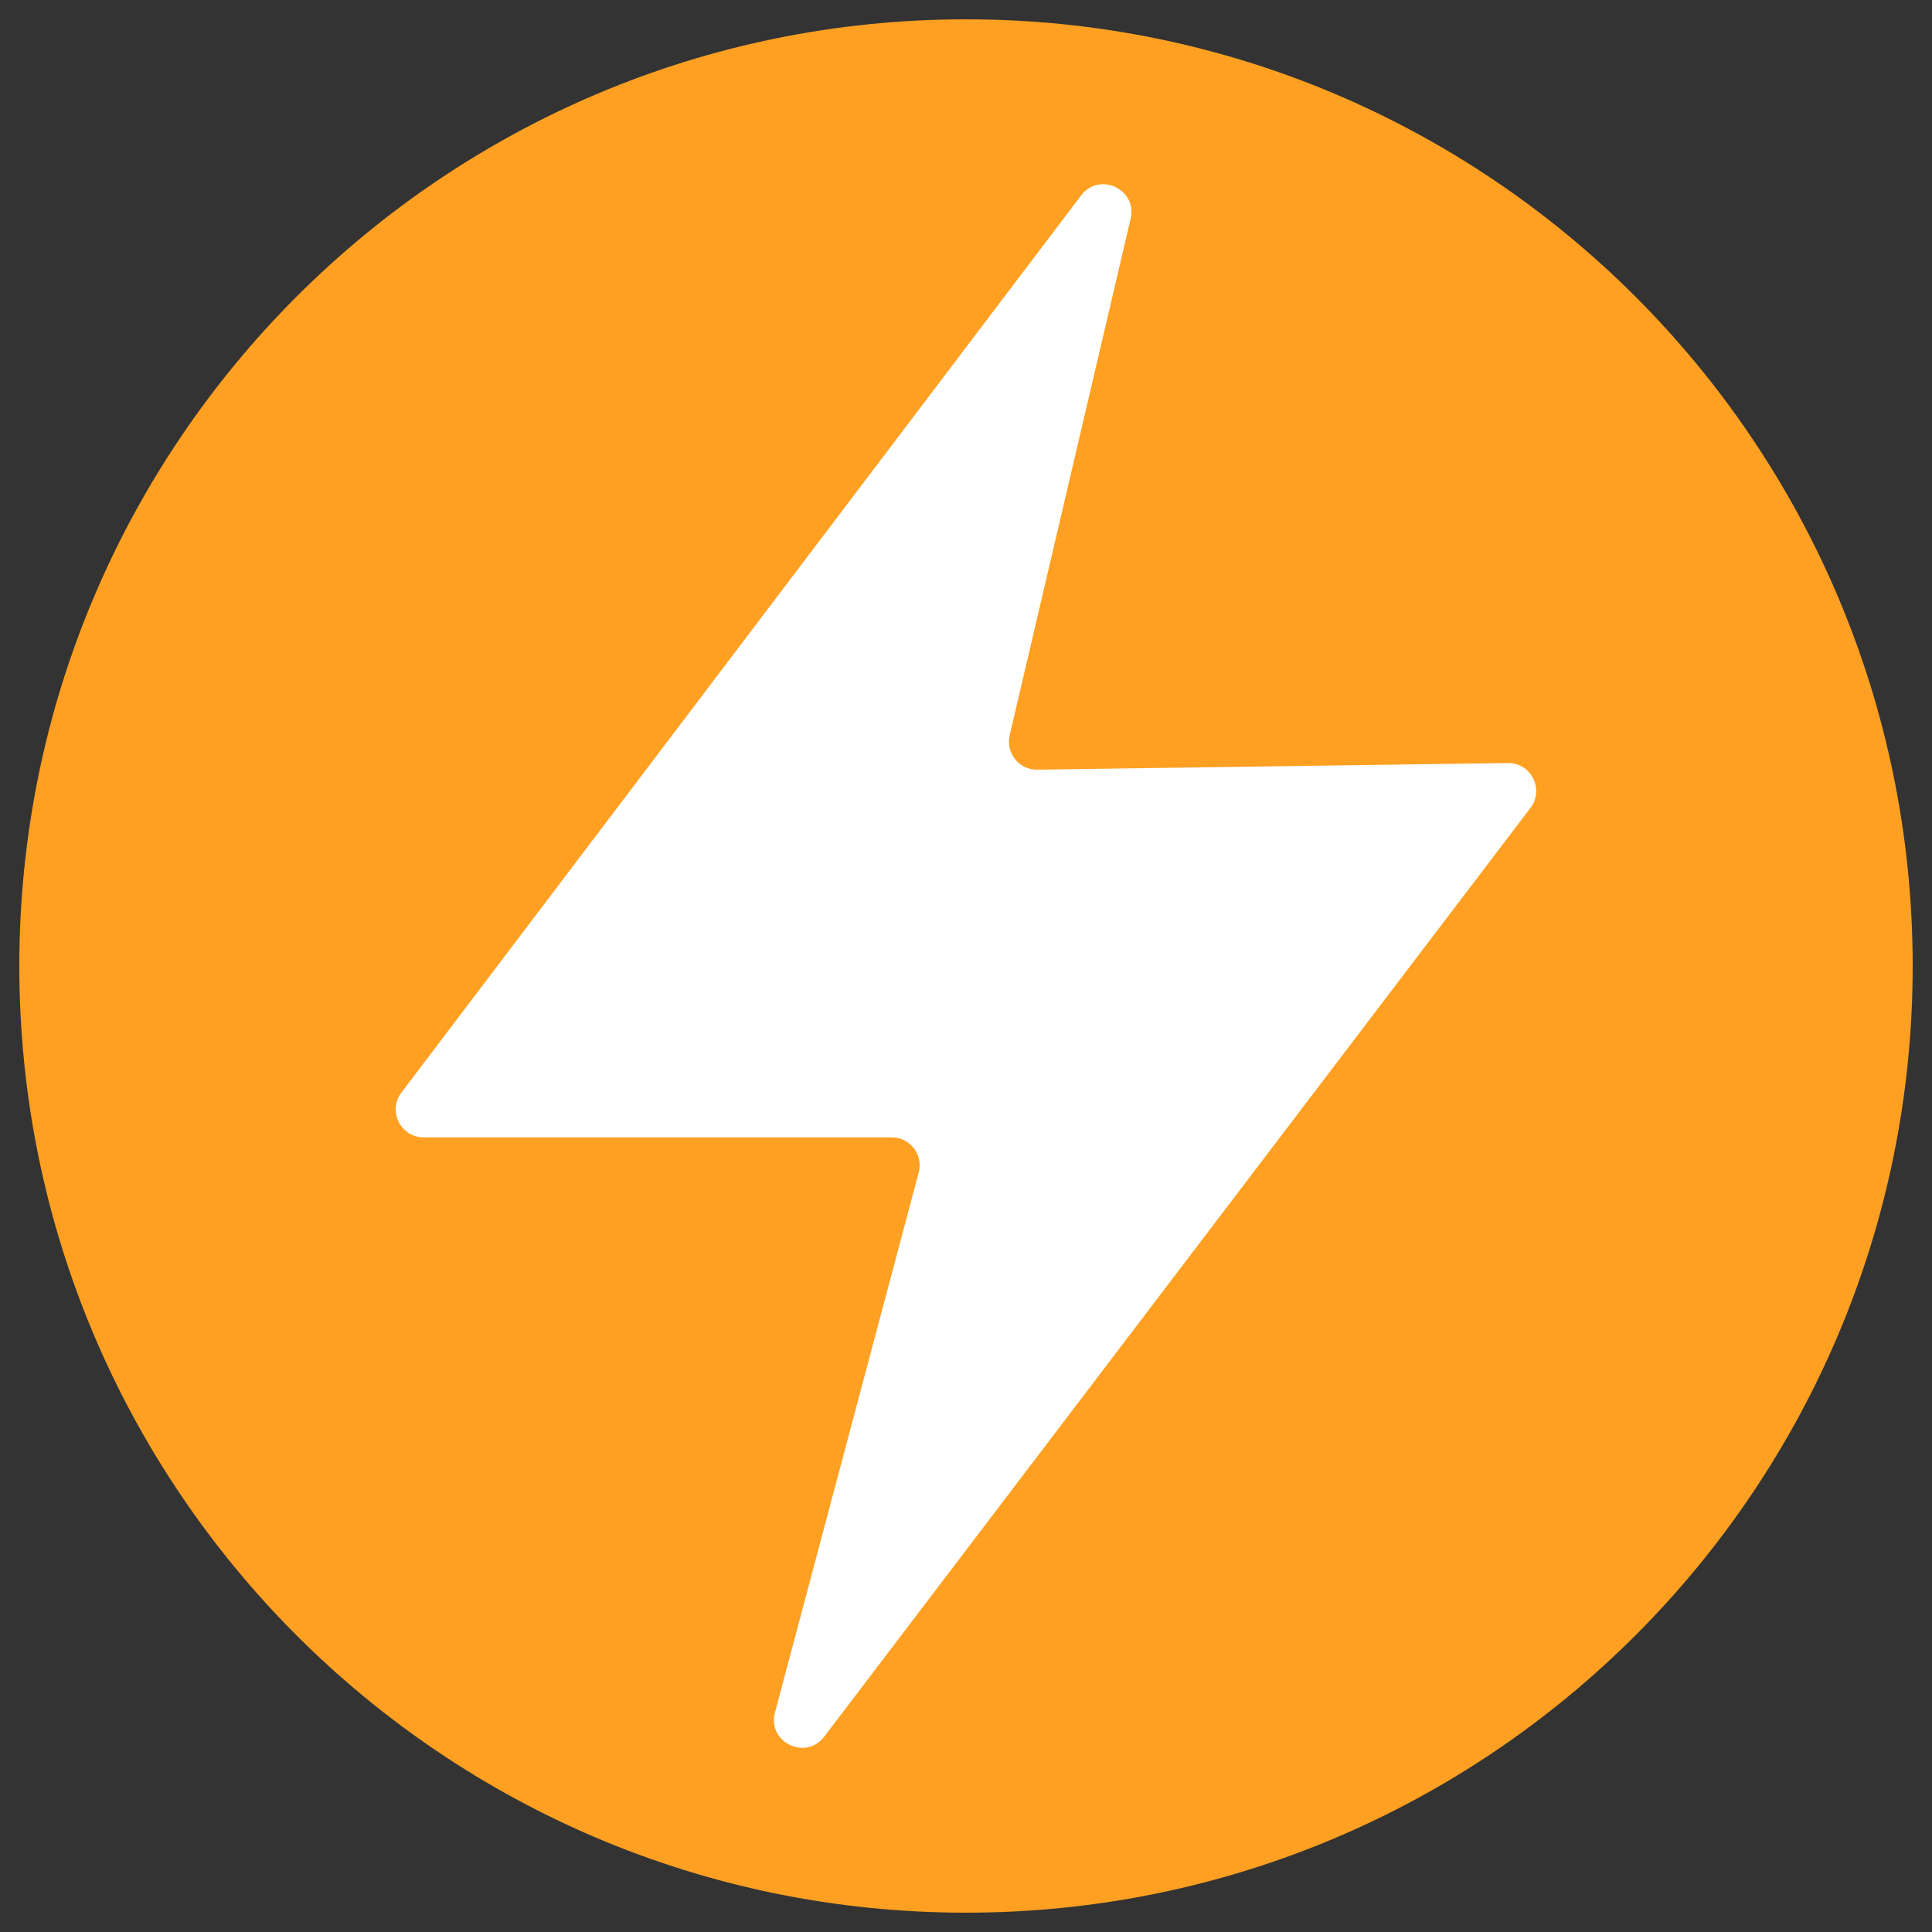
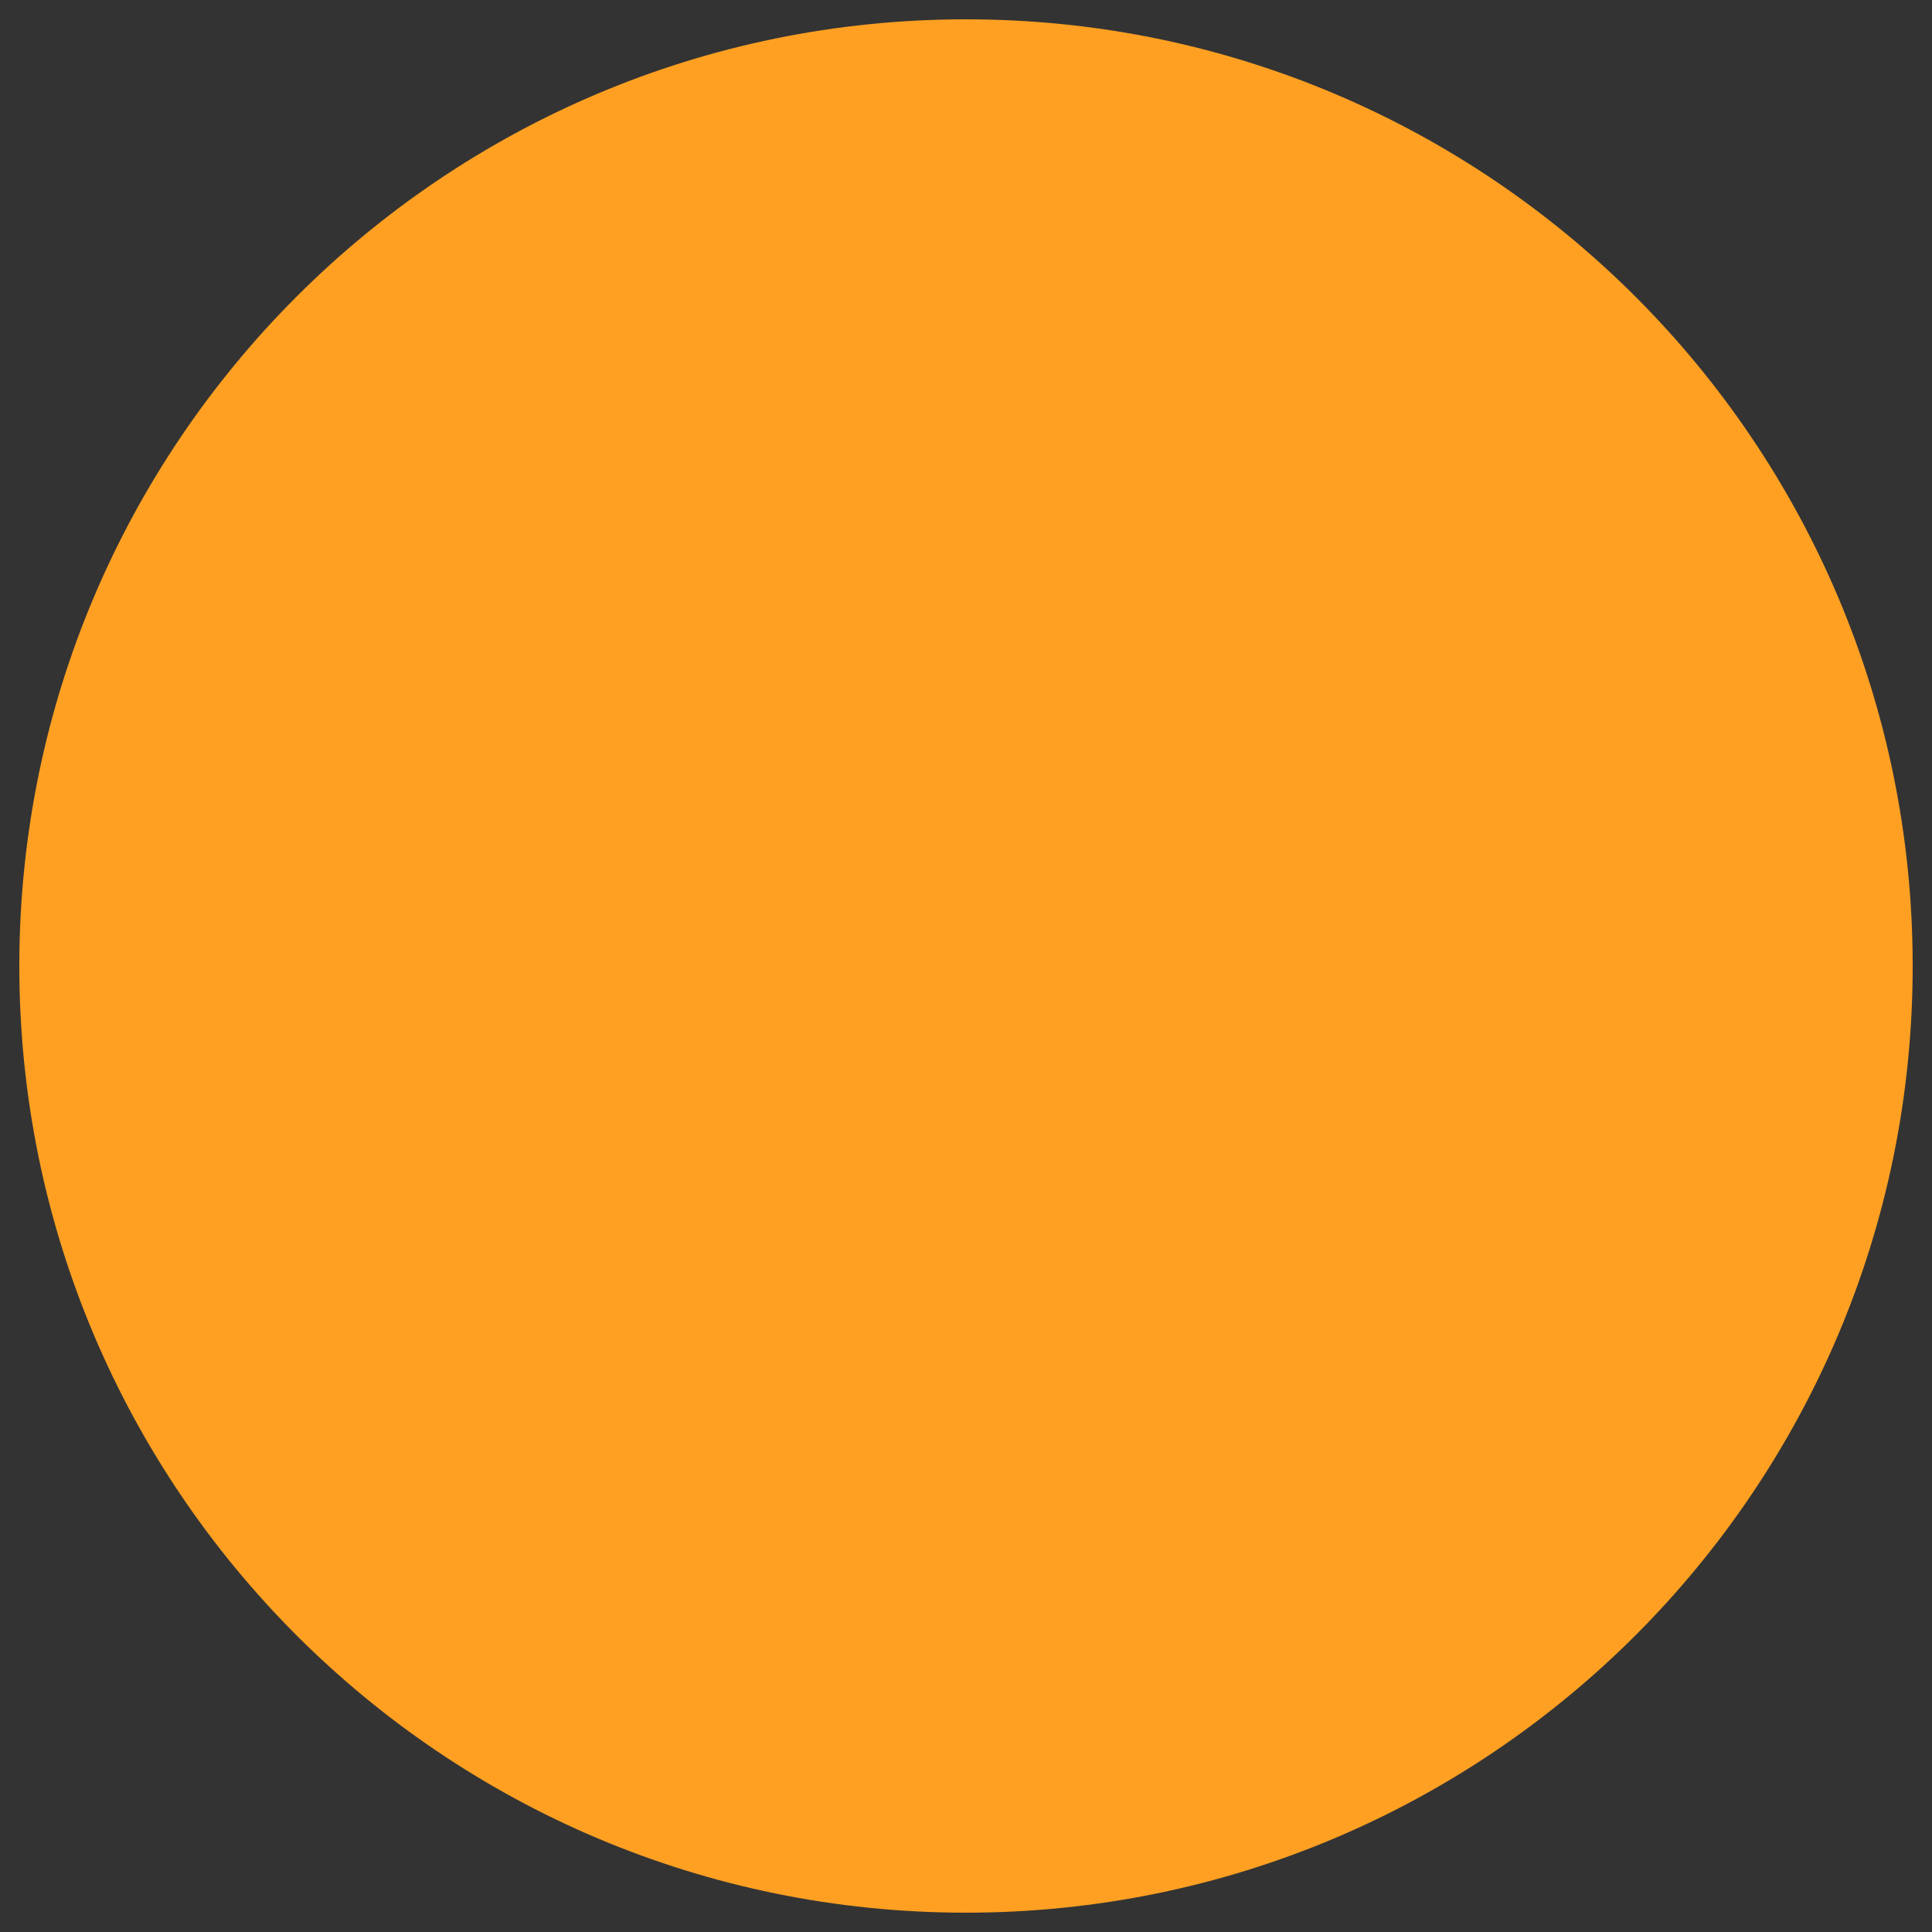
<svg xmlns="http://www.w3.org/2000/svg" id="uuid-3650c816-2f8f-458d-9d81-478963bacccf" data-name="Layer 1" viewBox="0 0 500 500">
  <rect x="0" y="0" width="500" height="500" fill="#333333" stroke="none" />
  <defs>
    <style>
      .uuid-4d627d17-bed4-43ea-86e3-b1e5a4469f24 {
        fill: #fff;
      }

      .uuid-1894c626-584c-4216-90bd-e19f5b4000ec {
        fill: #ffa022;
      }
    </style>
  </defs>
-   <path class="uuid-1894c626-584c-4216-90bd-e19f5b4000ec" d="M250,5C114.69,5,5,114.69,5,250s109.69,245,245,245,245-109.69,245-245S385.31,5,250,5Z" />
-   <path class="uuid-4d627d17-bed4-43ea-86e3-b1e5a4469f24" d="M279.8,50.57l-175.9,232.17c-3.61,4.77-.21,11.61,5.77,11.61h121.1c4.75,0,8.22,4.5,6.99,9.1l-37.2,139.75c-2.04,7.66,7.95,12.55,12.75,6.24l182.77-240.35c3.65-4.8.17-11.7-5.86-11.62l-121.77,1.72c-4.7.07-8.22-4.3-7.15-8.88l31.31-133.71c1.78-7.61-8.09-12.25-12.81-6.02Z" />
+   <path class="uuid-1894c626-584c-4216-90bd-e19f5b4000ec" d="M250,5C114.69,5,5,114.69,5,250s109.69,245,245,245,245-109.69,245-245S385.31,5,250,5" />
</svg>